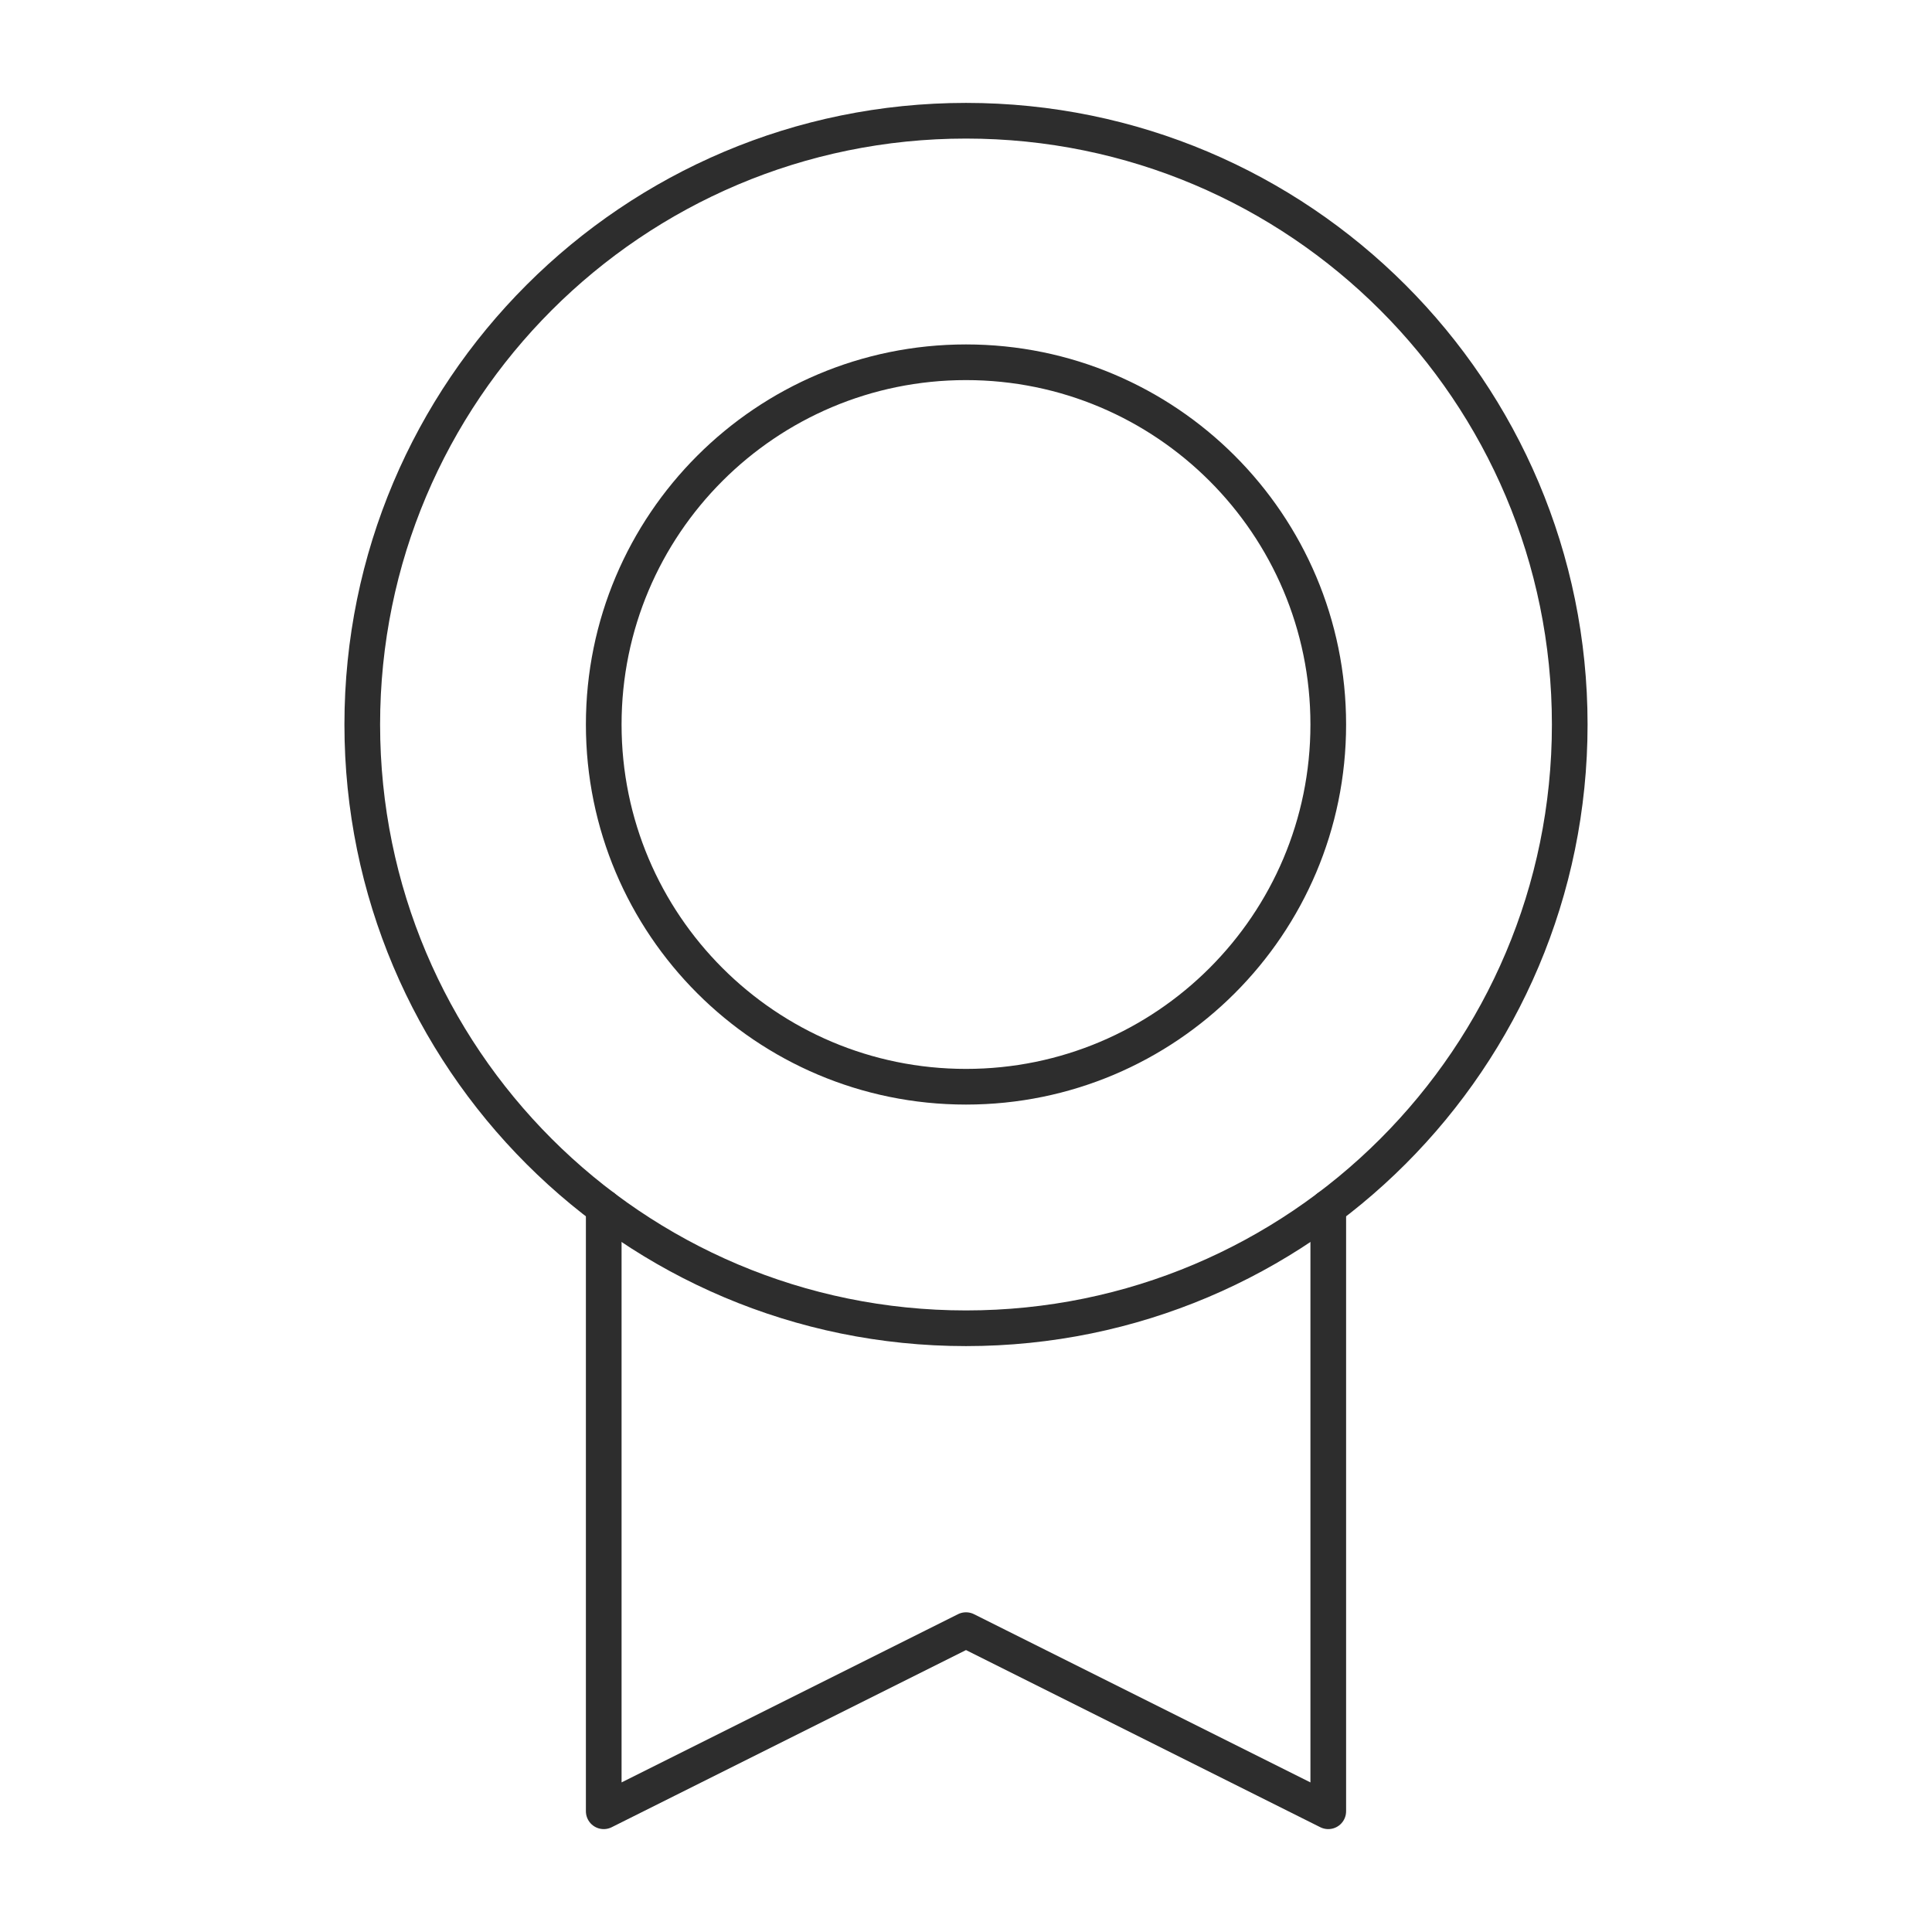
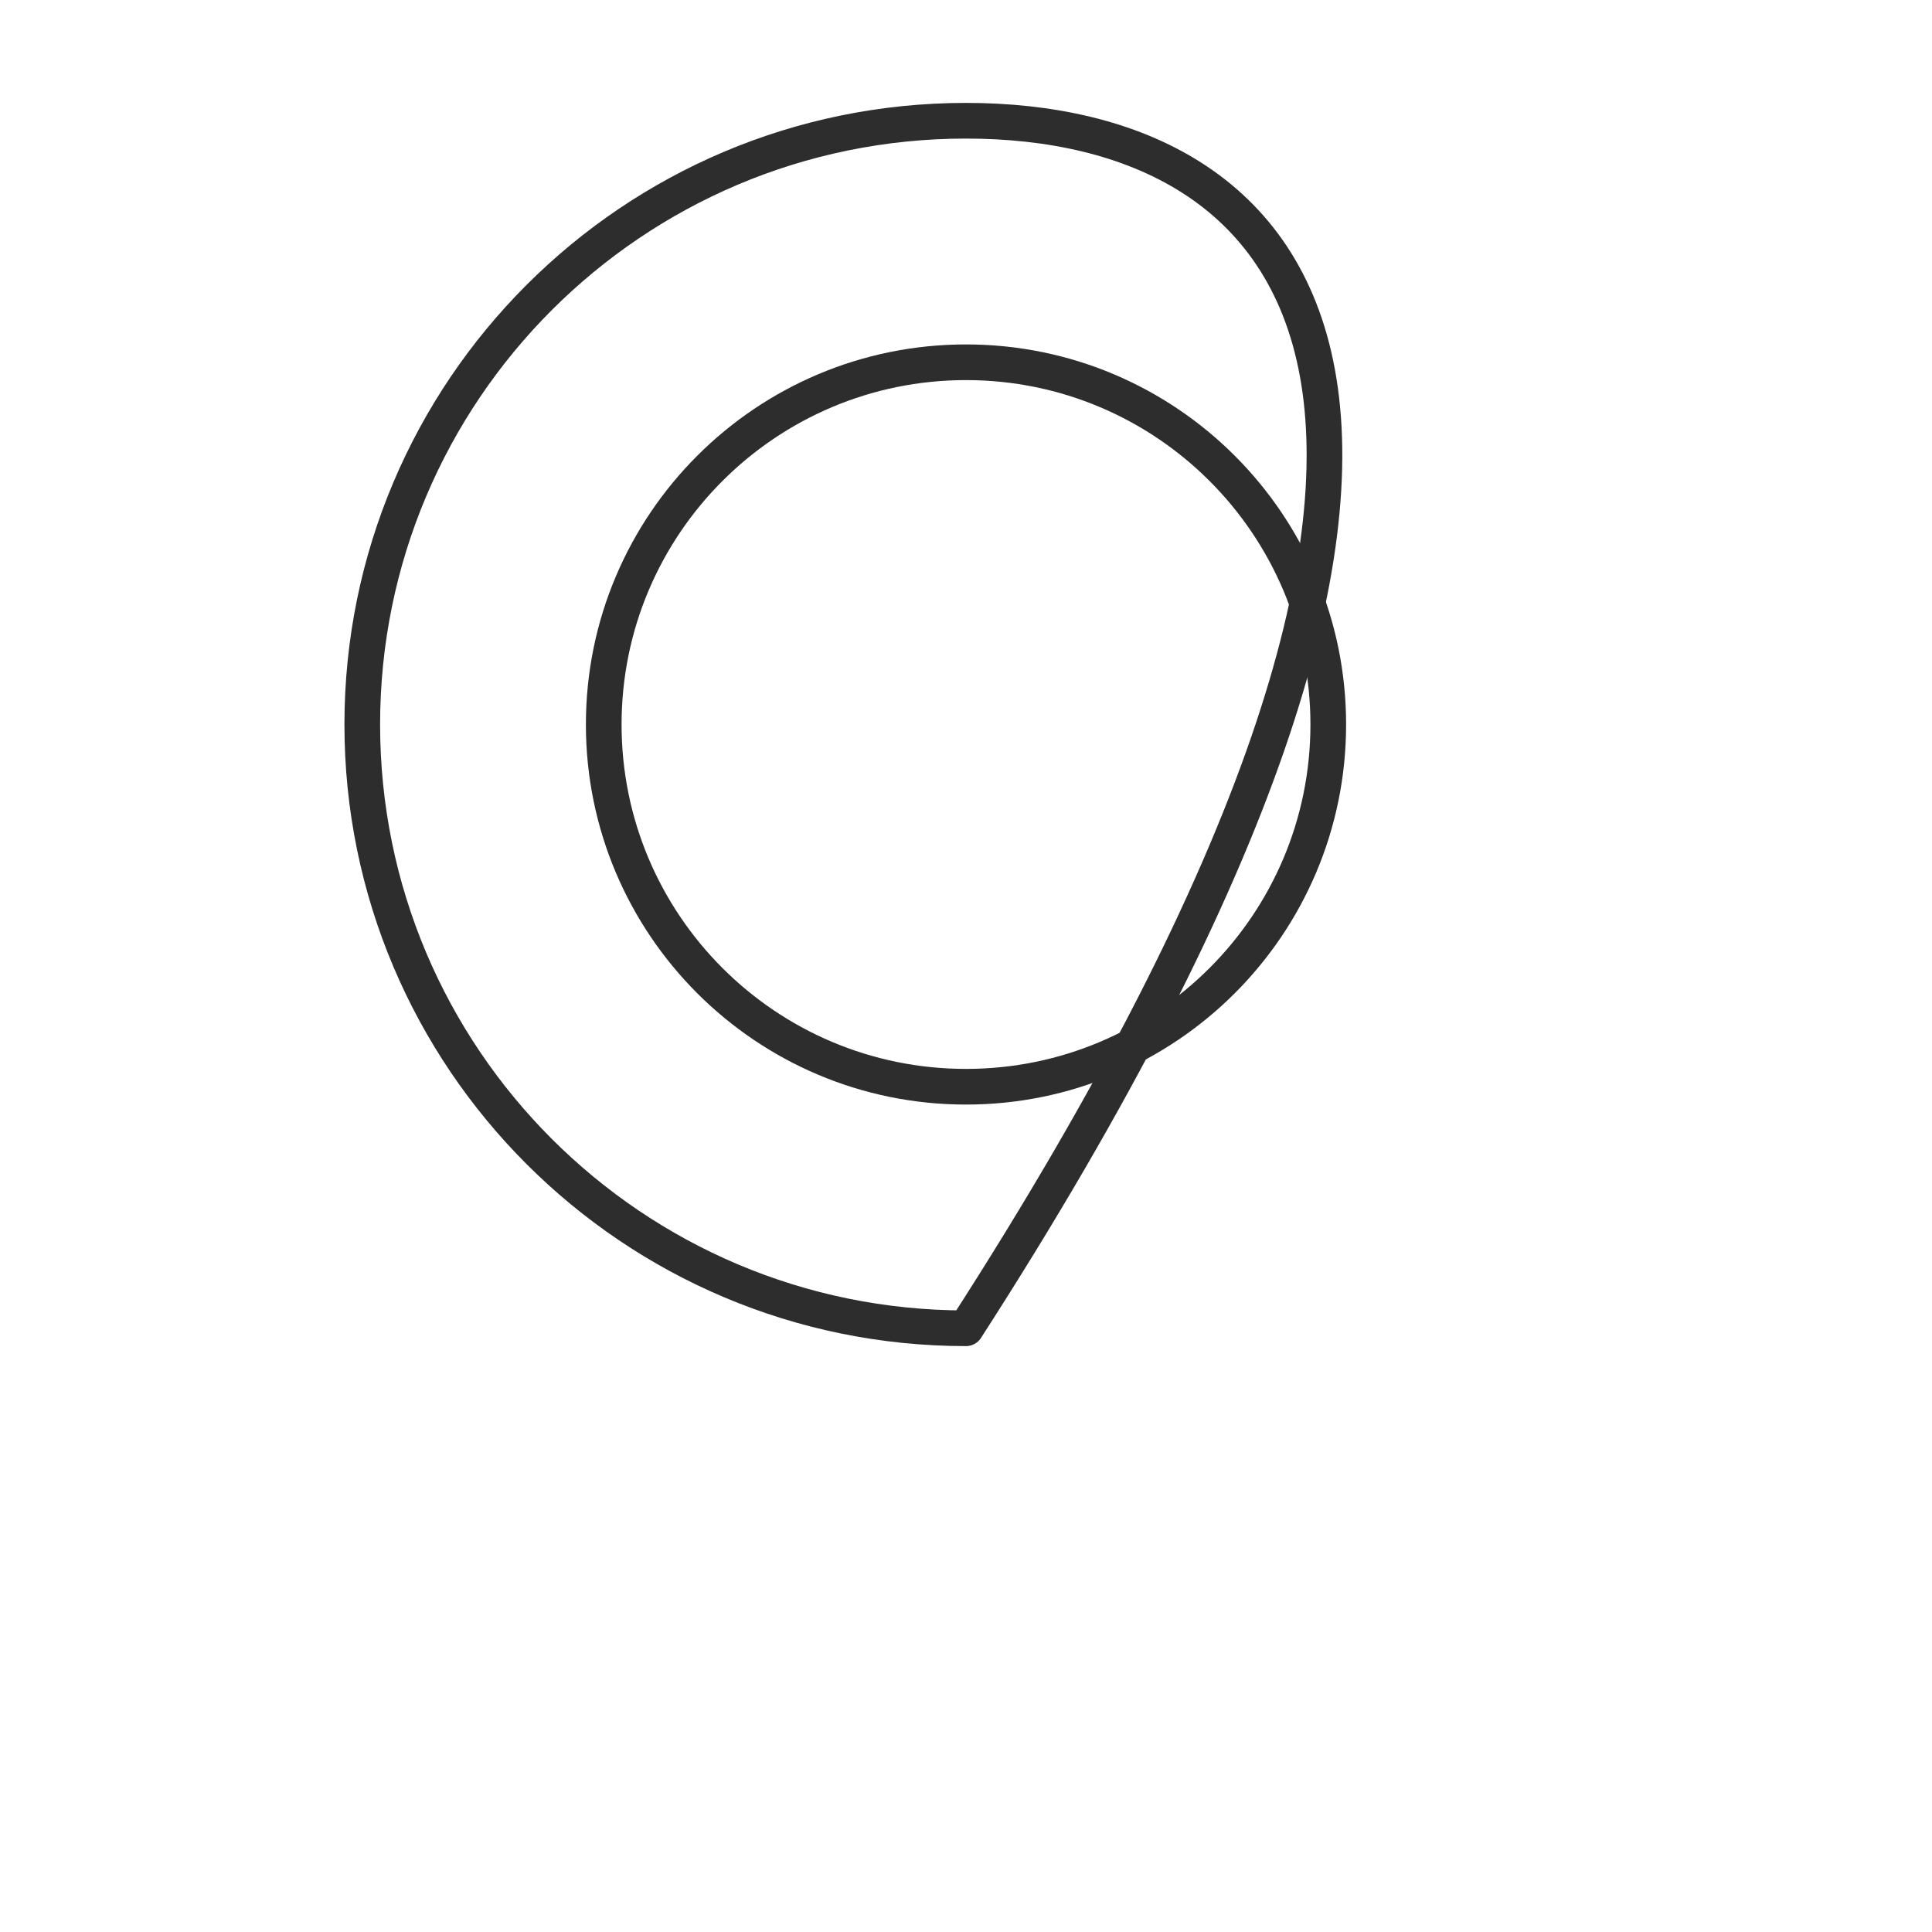
<svg xmlns="http://www.w3.org/2000/svg" width="65" height="65" viewBox="0 0 65 65" fill="none">
  <g clip-path="url(#clip0_2069_6362)">
-     <path d="M32.5 44.688C43.718 44.688 52.812 35.593 52.812 24.375C52.812 13.157 43.718 4.062 32.5 4.062C21.282 4.062 12.188 13.157 12.188 24.375C12.188 35.593 21.282 44.688 32.5 44.688Z" stroke="#2D2D2D" stroke-width="1.2" stroke-linecap="round" stroke-linejoin="round" />
+     <path d="M32.5 44.688C52.812 13.157 43.718 4.062 32.5 4.062C21.282 4.062 12.188 13.157 12.188 24.375C12.188 35.593 21.282 44.688 32.5 44.688Z" stroke="#2D2D2D" stroke-width="1.2" stroke-linecap="round" stroke-linejoin="round" />
    <path d="M32.5 36.562C39.231 36.562 44.688 31.106 44.688 24.375C44.688 17.644 39.231 12.188 32.5 12.188C25.769 12.188 20.312 17.644 20.312 24.375C20.312 31.106 25.769 36.562 32.5 36.562Z" stroke="#2D2D2D" stroke-width="1.2" stroke-linecap="round" stroke-linejoin="round" />
-     <path d="M44.688 40.625V60.938L32.5 54.844L20.312 60.938V40.625" stroke="#2D2D2D" stroke-width="1.2" stroke-linecap="round" stroke-linejoin="round" />
  </g>
  <defs>
    <clipPath id="clip0_2069_6362">
      <rect width="65" height="65" fill="white" />
    </clipPath>
  </defs>
</svg>